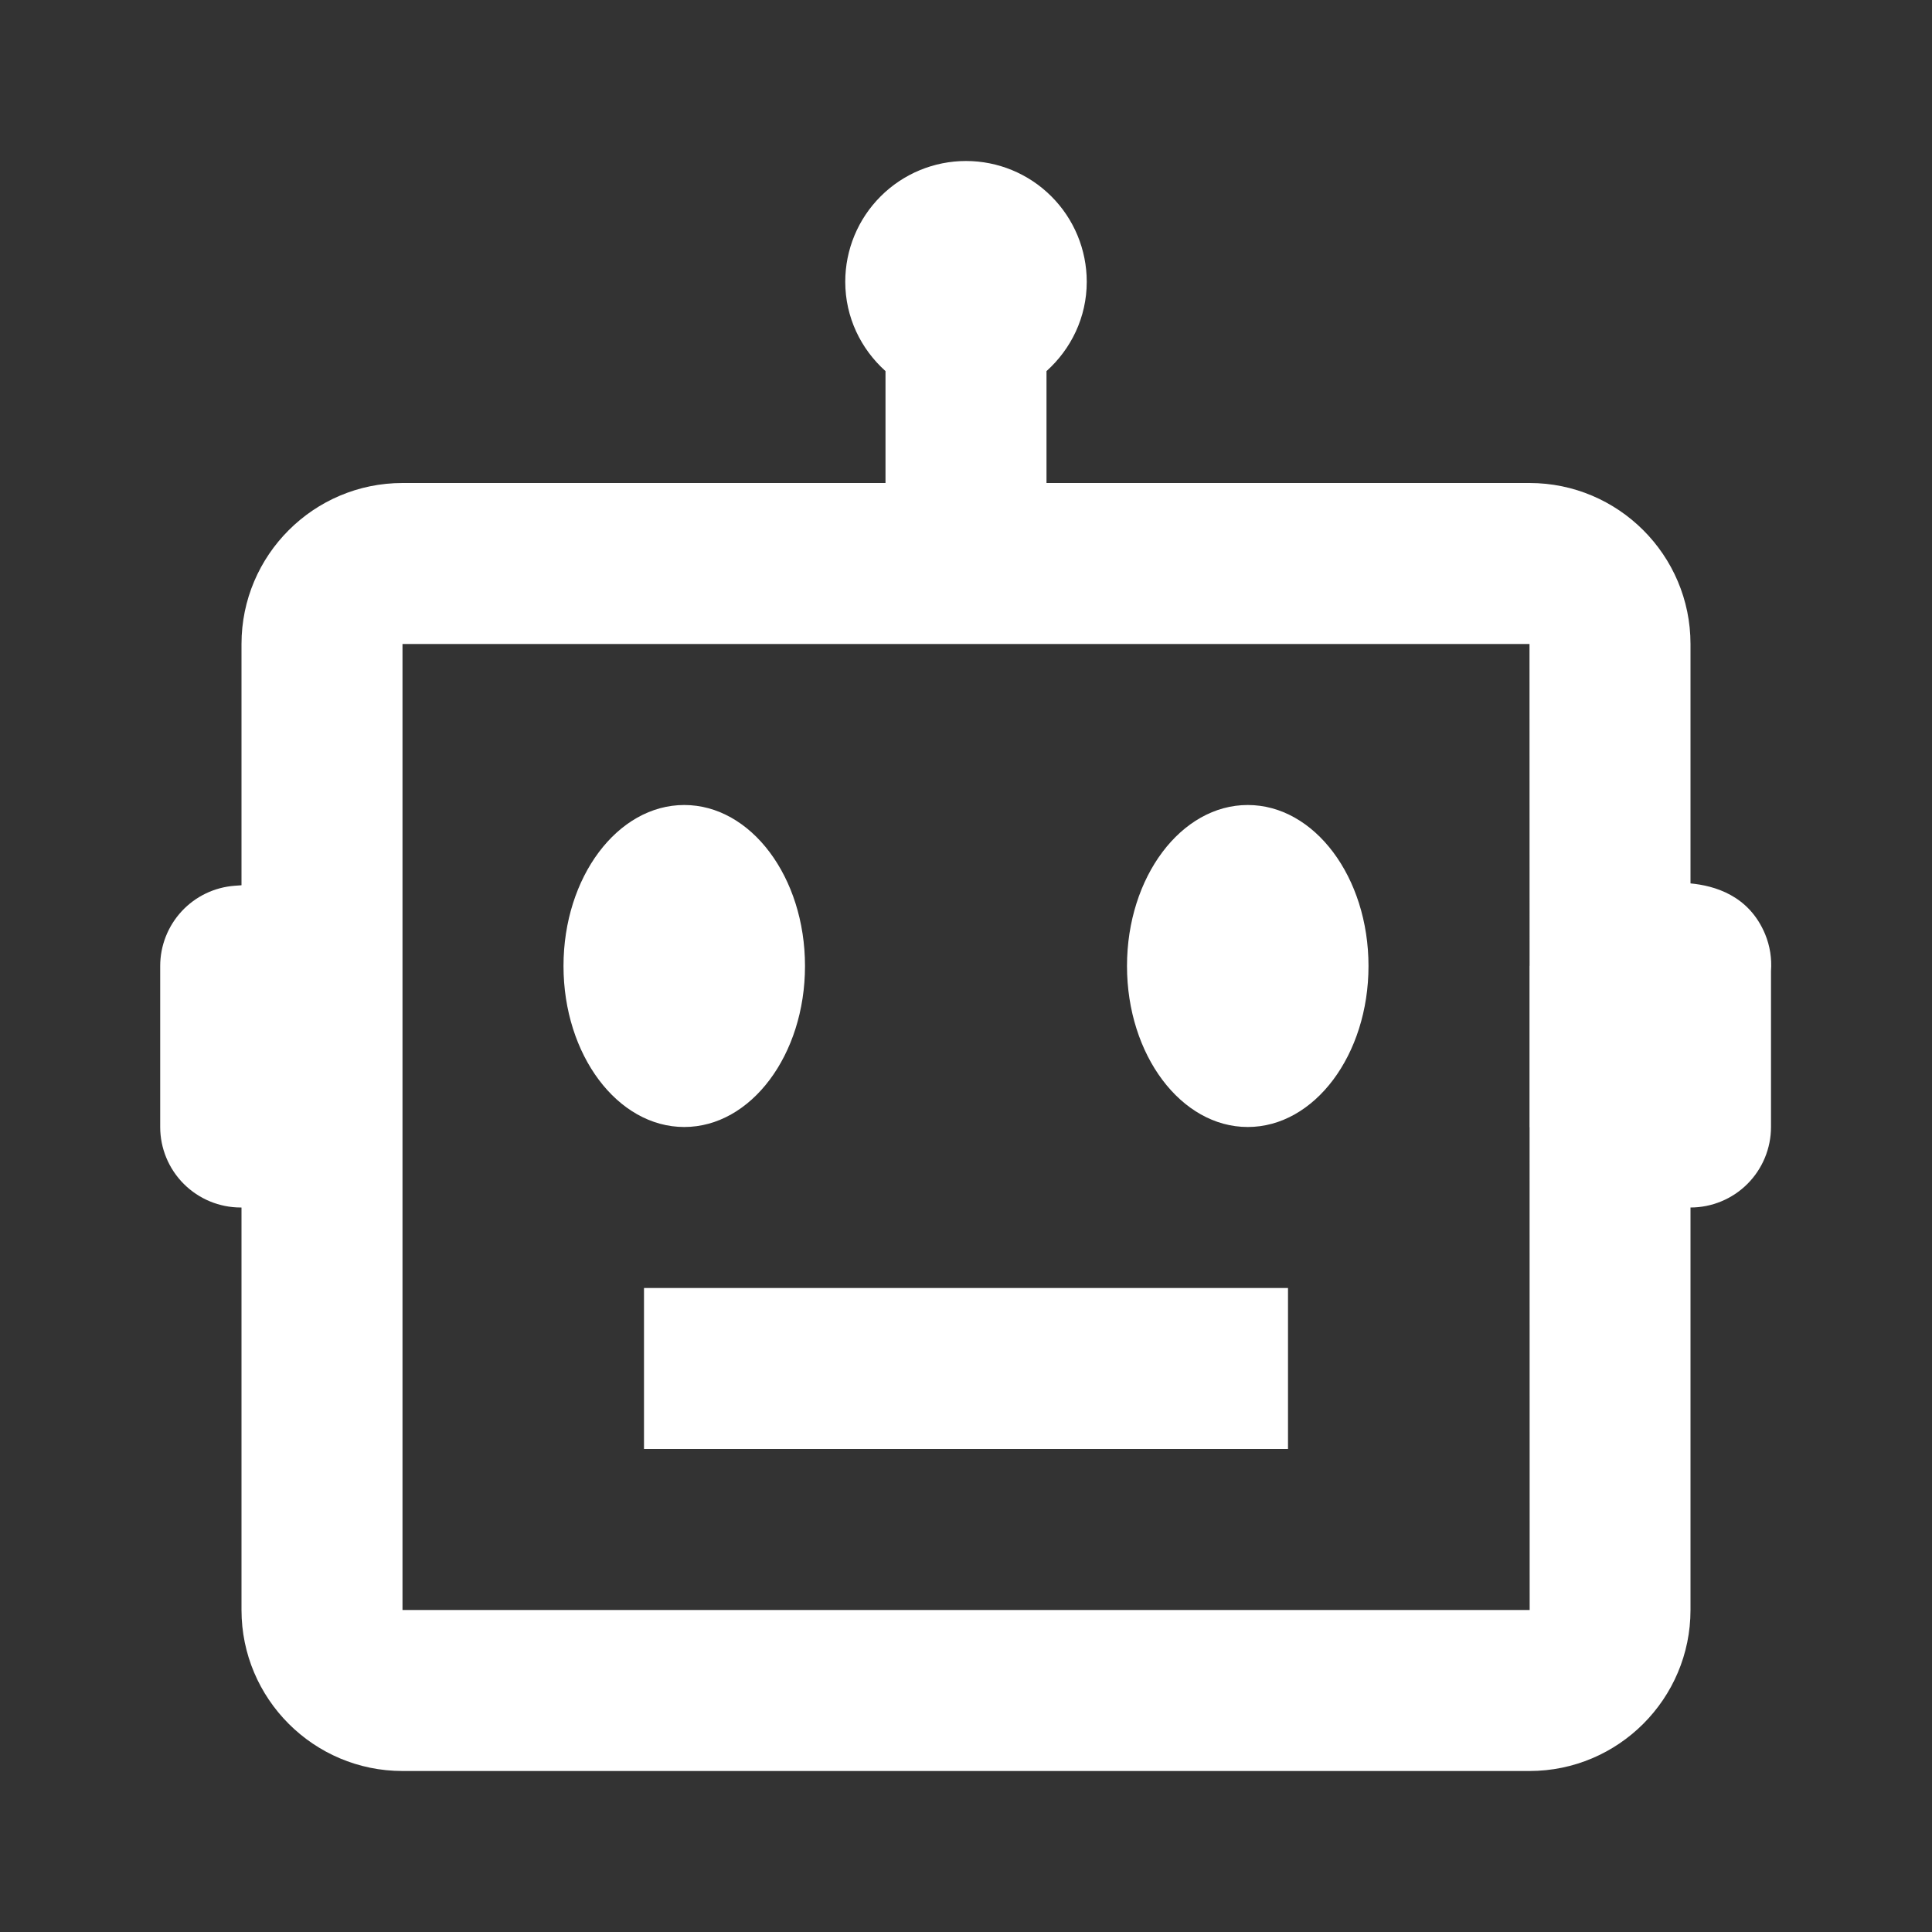
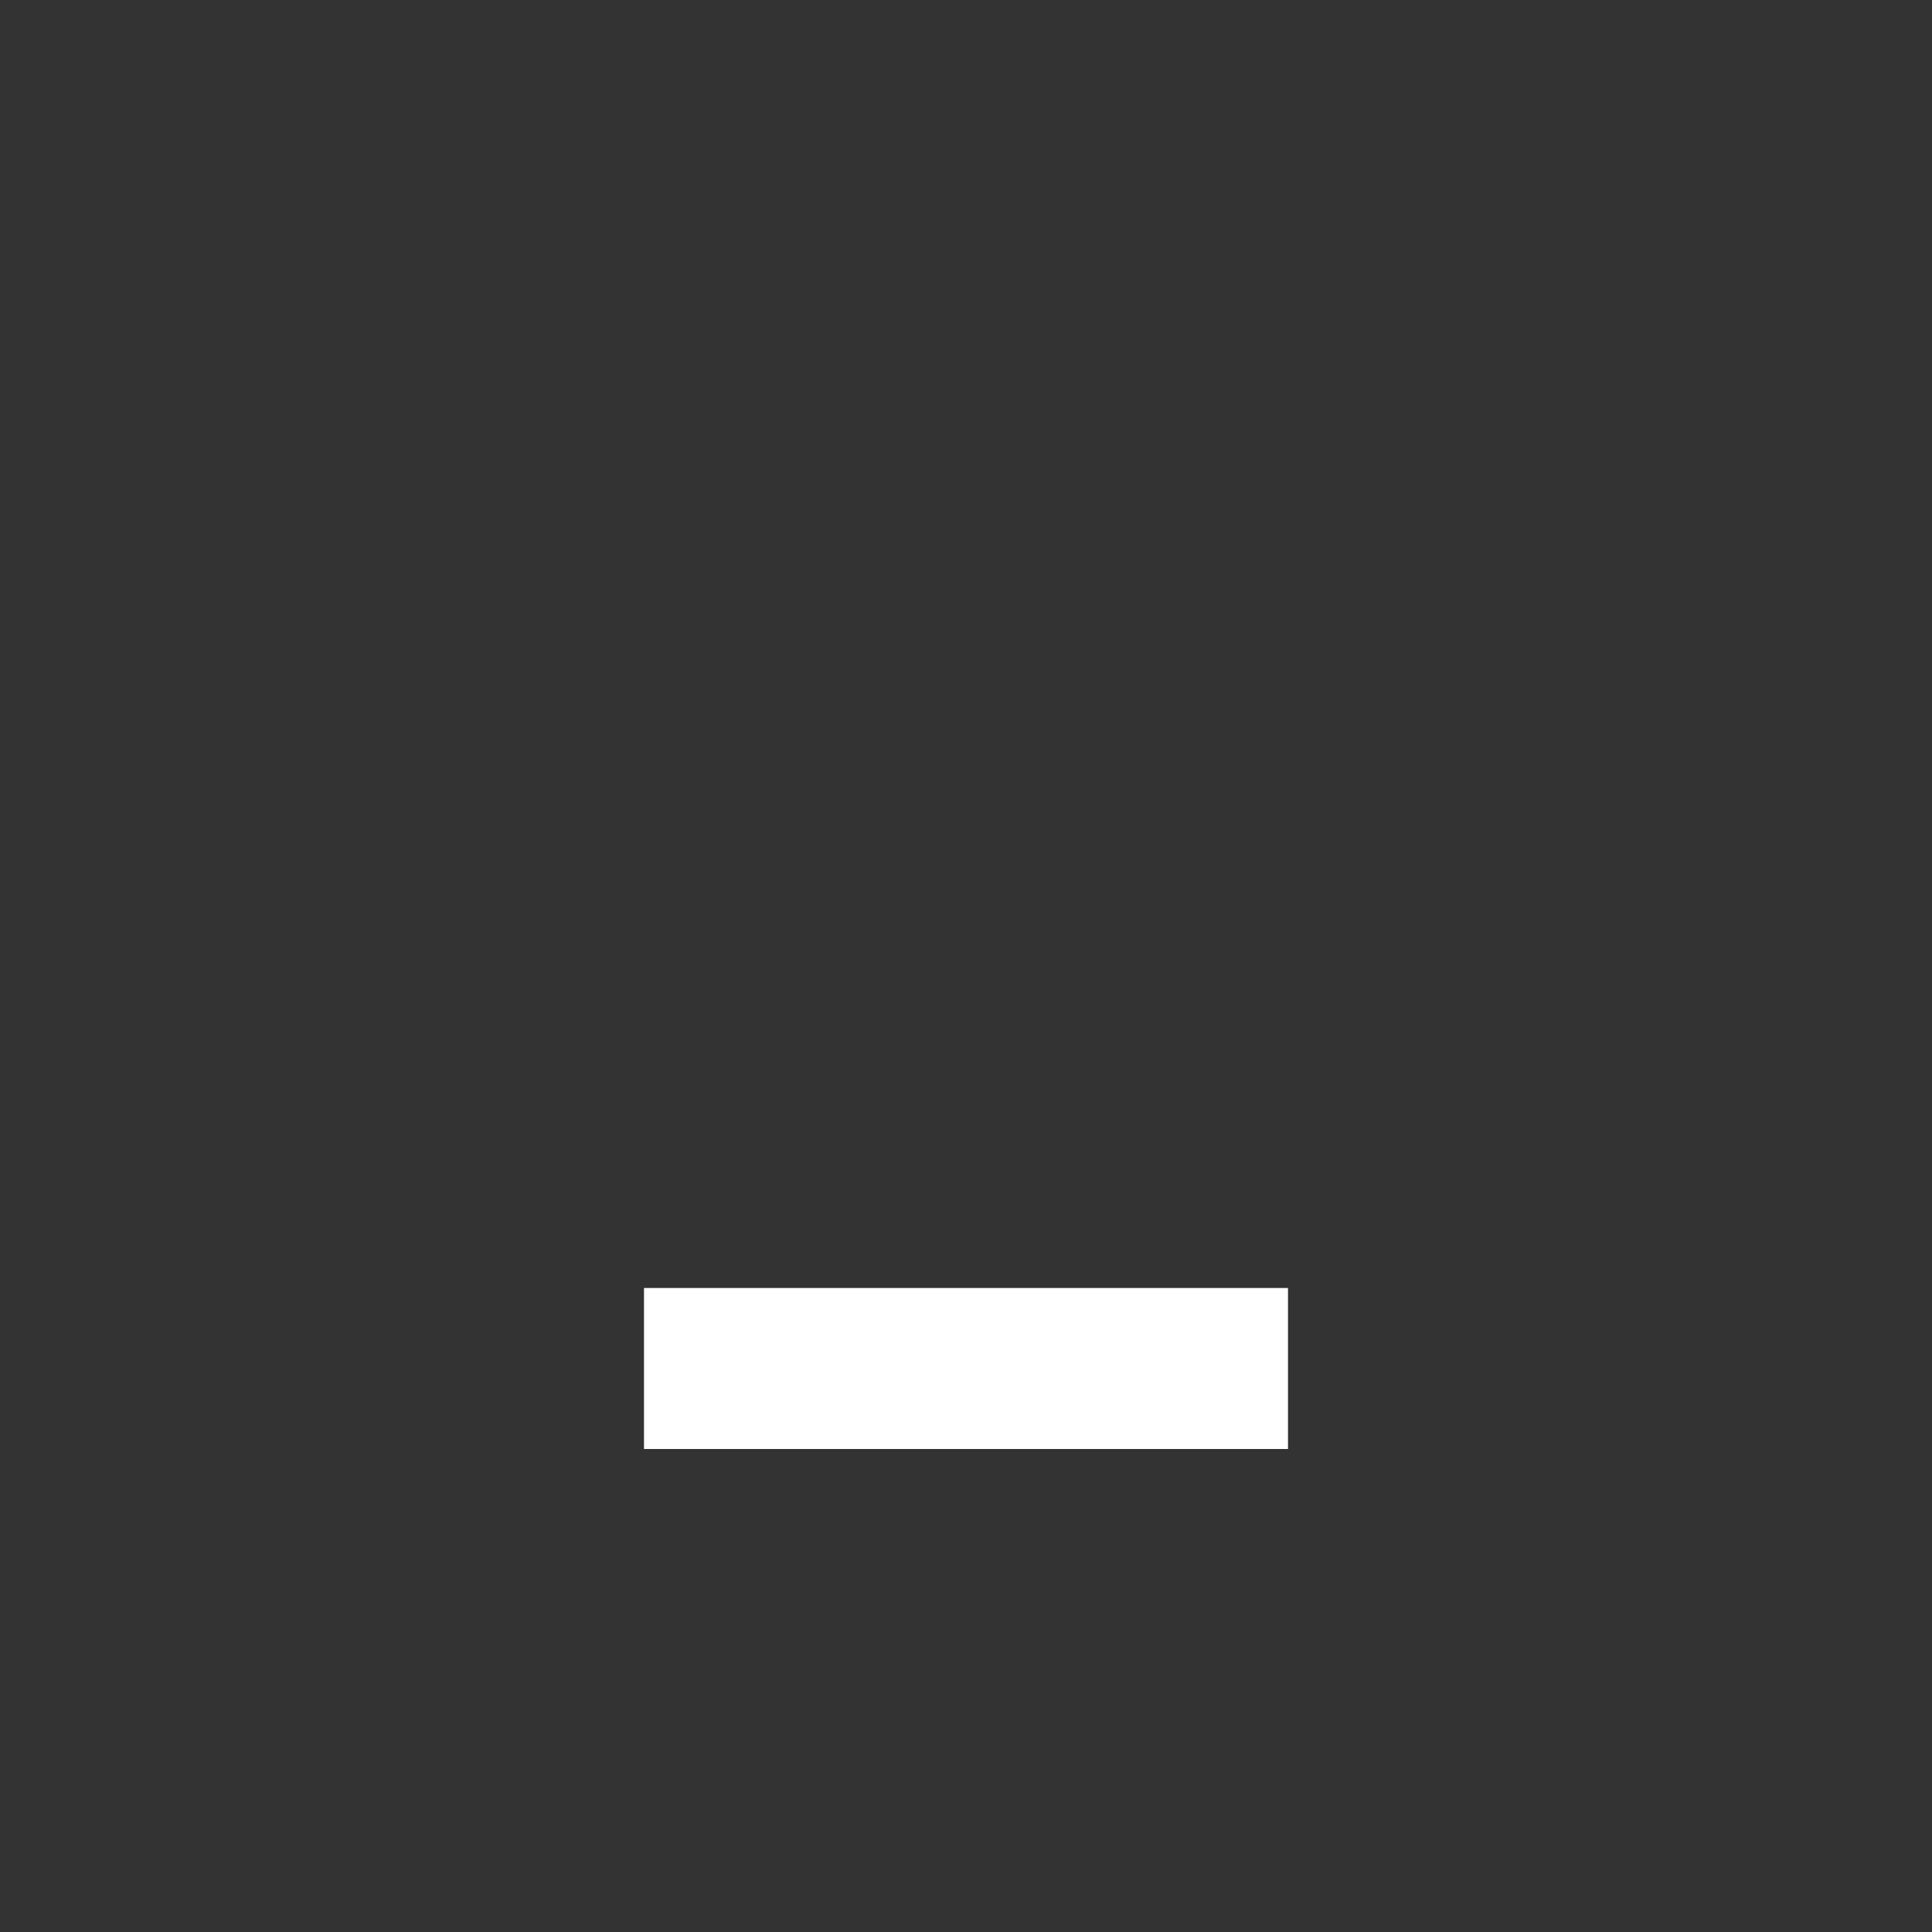
<svg xmlns="http://www.w3.org/2000/svg" width="48" height="48" viewBox="0 0 48 48" fill="none">
  <rect x="0" y="0" width="48" height="48" fill="#333333" stroke="none" />
-   <path d="M43.856 23.214C43.452 22.238 42.586 22.004 42 21.948V16C42 13.794 40.206 12 38 12H26V9.22C26.61 8.672 27 7.884 27 7C27 6.204 26.684 5.441 26.121 4.879C25.559 4.316 24.796 4 24 4C23.204 4 22.441 4.316 21.879 4.879C21.316 5.441 21 6.204 21 7C21 7.884 21.39 8.672 22 9.22V12H10C7.794 12 6 13.794 6 16V21.994L5.836 22.006C5.332 22.042 4.86 22.268 4.516 22.638C4.172 23.008 3.98 23.495 3.98 24V28C3.98 28.53 4.191 29.039 4.566 29.414C4.941 29.789 5.45 30 5.98 30H6V40C6 42.206 7.794 44 10 44H38C40.206 44 42 42.206 42 40V30C42.53 30 43.039 29.789 43.414 29.414C43.789 29.039 44 28.53 44 28V24.124C44.023 23.814 43.974 23.502 43.856 23.214ZM10 40V16H38L38.002 23.992L38 24V28L38.002 28.01L38.004 40H10Z" fill="white" />
-   <path d="M17 28C18.657 28 20 26.209 20 24C20 21.791 18.657 20 17 20C15.343 20 14 21.791 14 24C14 26.209 15.343 28 17 28Z" fill="white" />
-   <path d="M31 28C32.657 28 34 26.209 34 24C34 21.791 32.657 20 31 20C29.343 20 28 21.791 28 24C28 26.209 29.343 28 31 28Z" fill="white" />
  <path d="M16 32H32V36H16V32Z" fill="white" />
</svg>